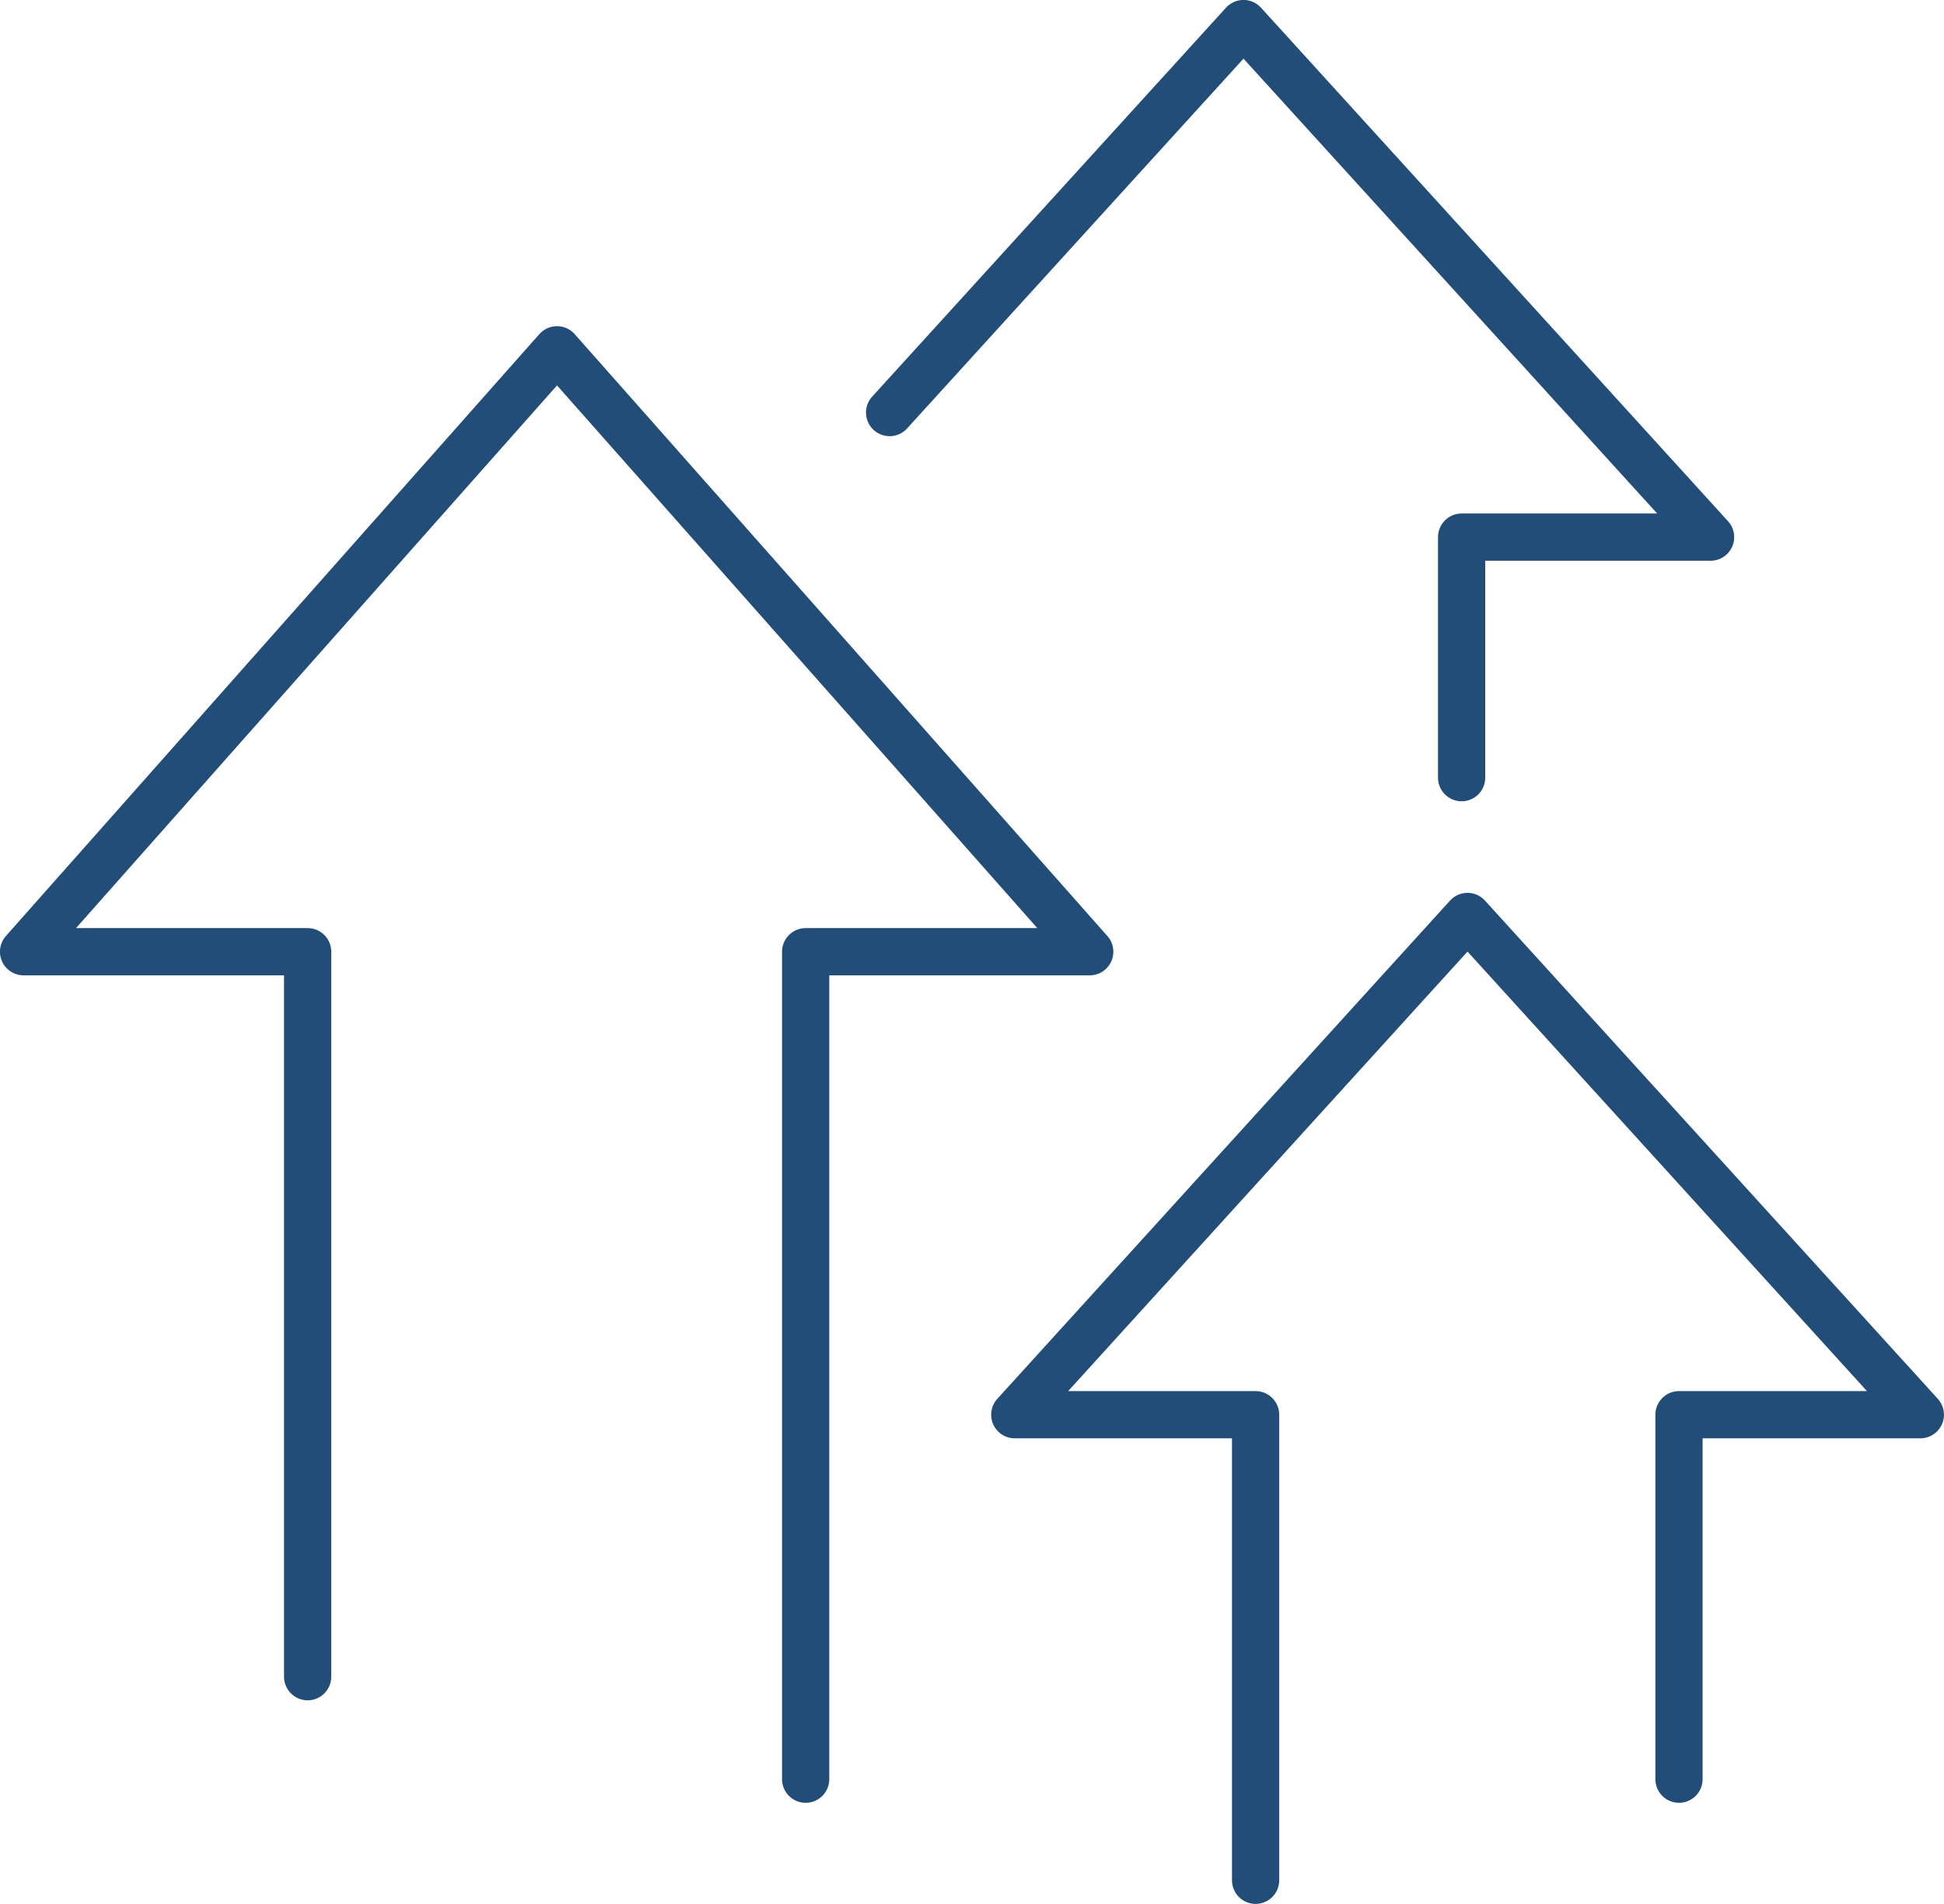
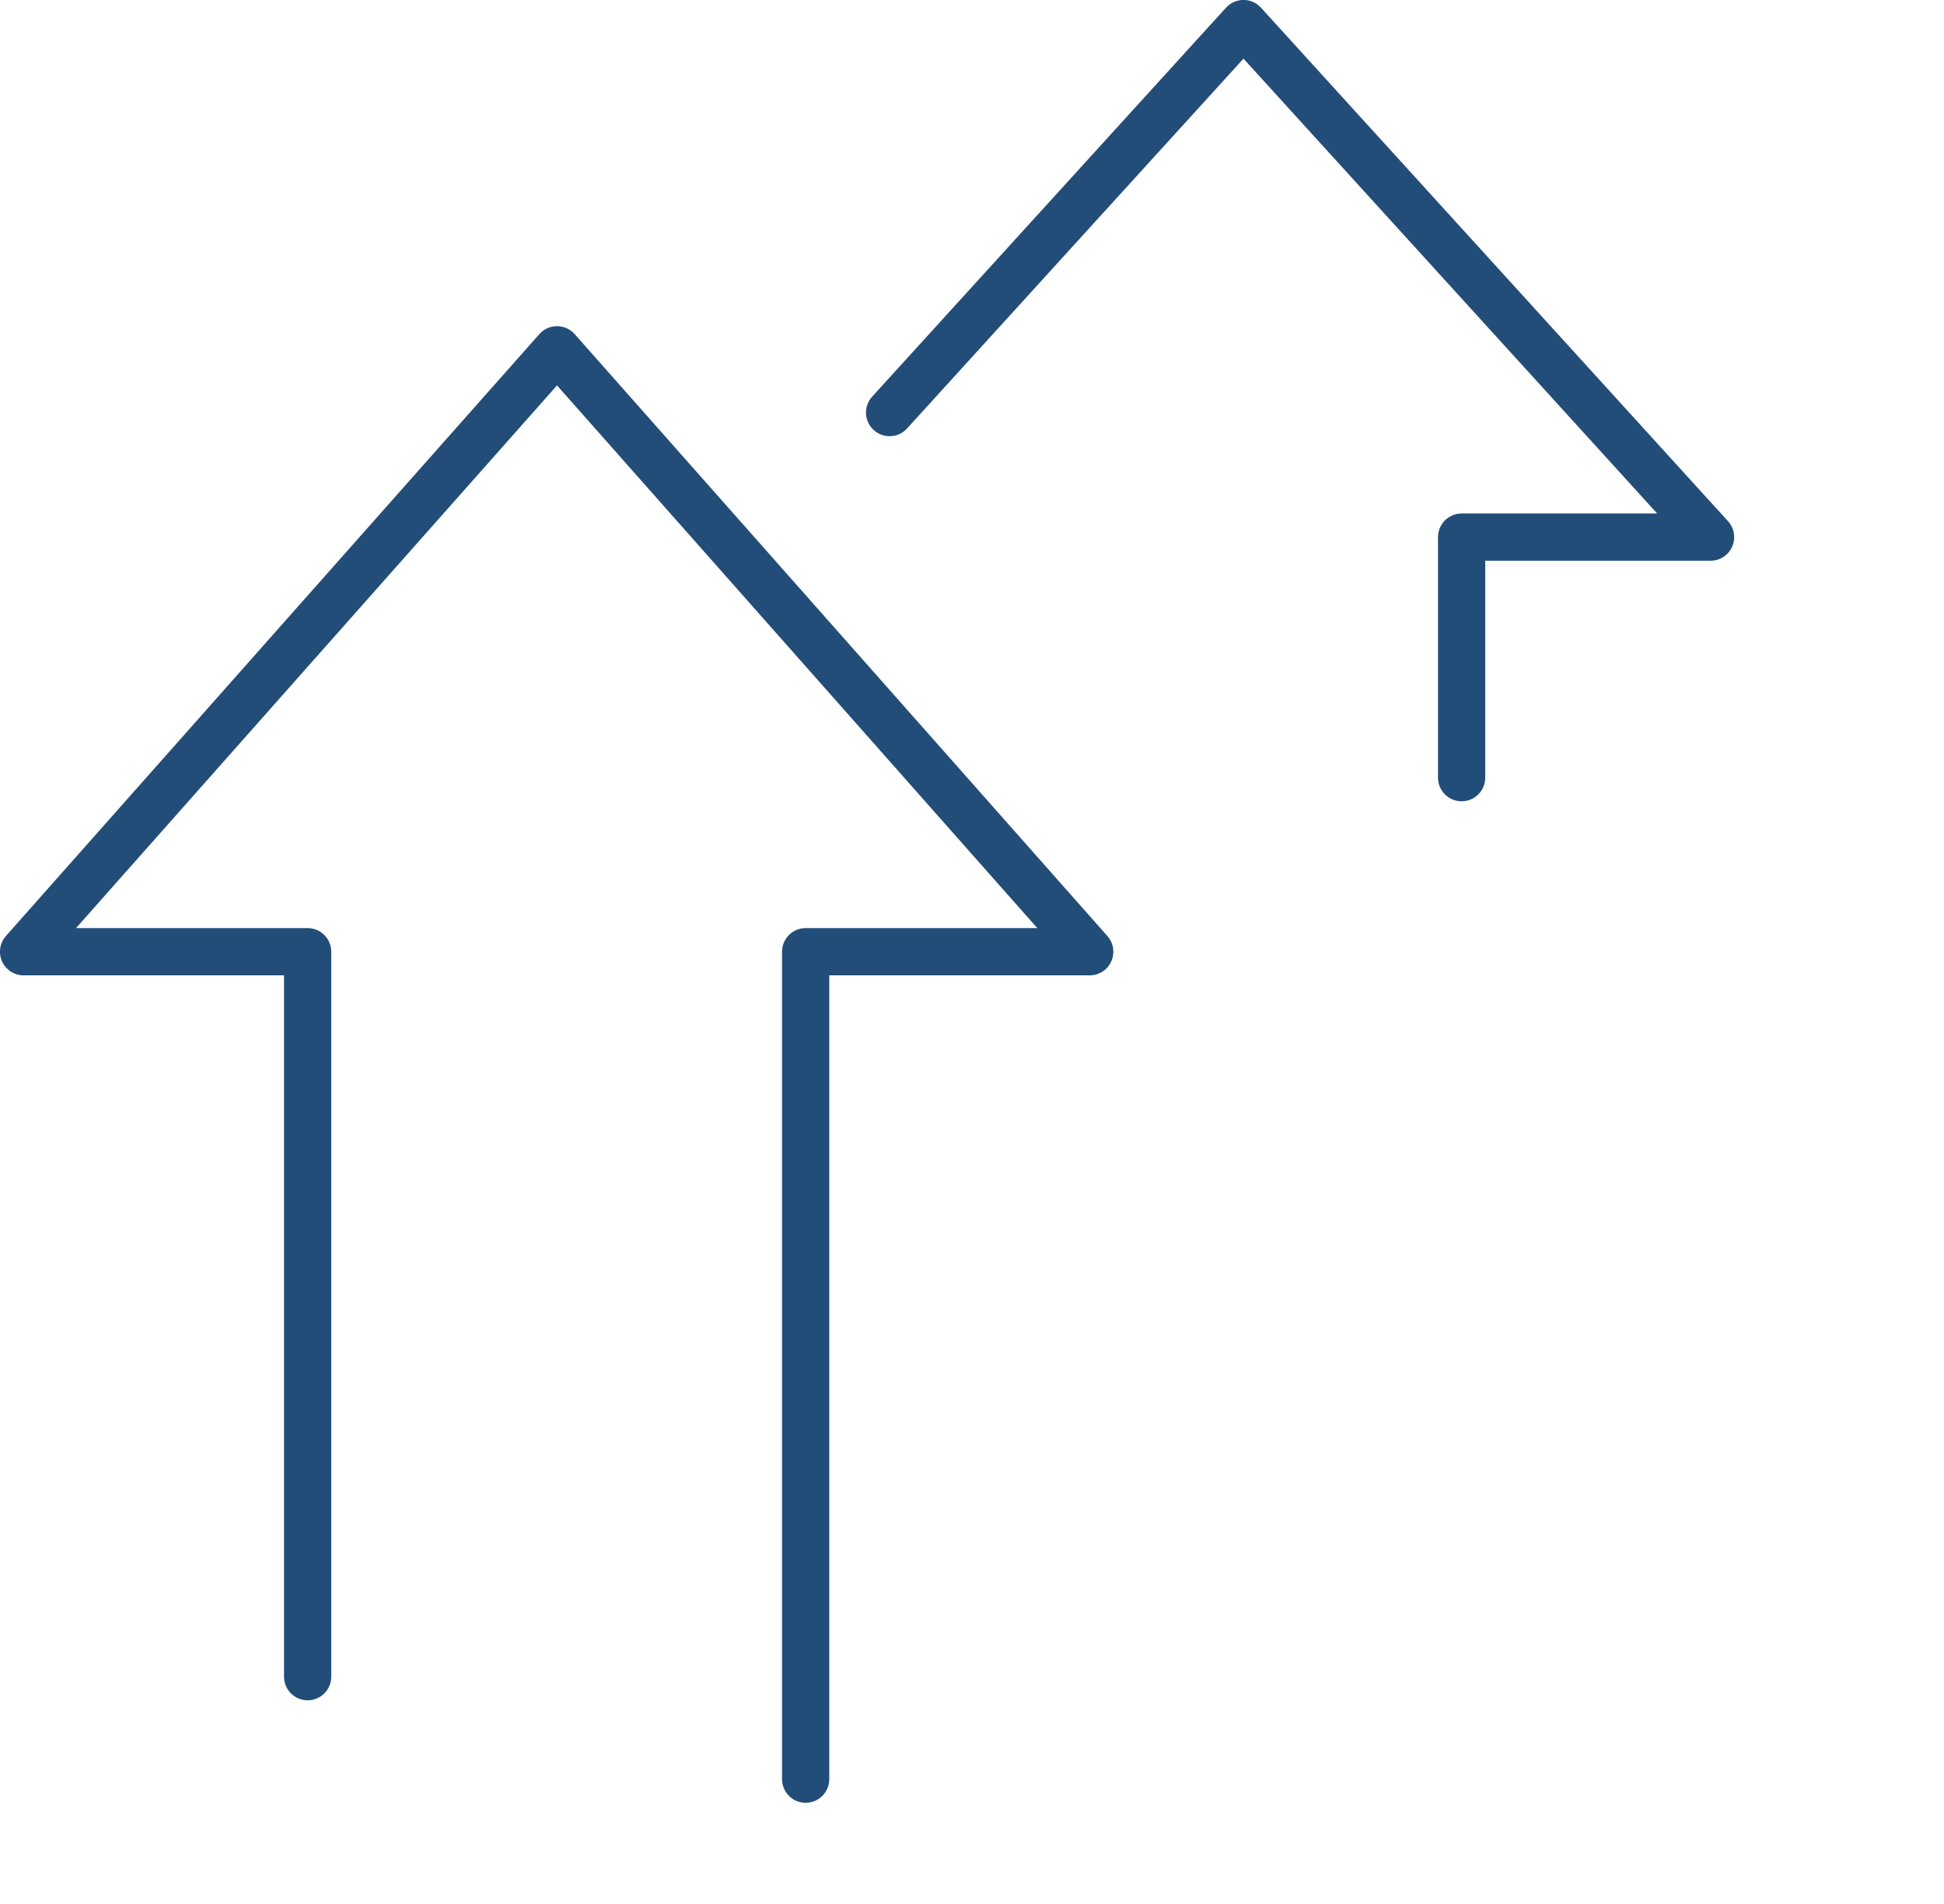
<svg xmlns="http://www.w3.org/2000/svg" id="Ebene_2" data-name="Ebene 2" viewBox="0 0 181.55 177.76">
  <defs>
    <style>
      .cls-1 {
        fill: none;
        stroke: #224d78;
        stroke-linecap: round;
        stroke-linejoin: round;
        stroke-width: 4.41px;
      }
    </style>
  </defs>
  <g id="Layer_1" data-name="Layer 1">
    <g>
      <polyline class="cls-1" points="28.73 156.55 28.73 88.86 2.2 88.86 52.02 32.66 101.77 88.86 75.24 88.86 75.24 166.12" />
      <polyline class="cls-1" points="83.08 38.52 116.13 2.2 159.75 50.15 136.5 50.15 136.5 72.61" />
-       <polyline class="cls-1" points="117.26 175.56 117.26 132.09 94.77 132.09 137.05 85.57 179.34 132.09 156.8 132.09 156.8 166.12" />
    </g>
  </g>
</svg>